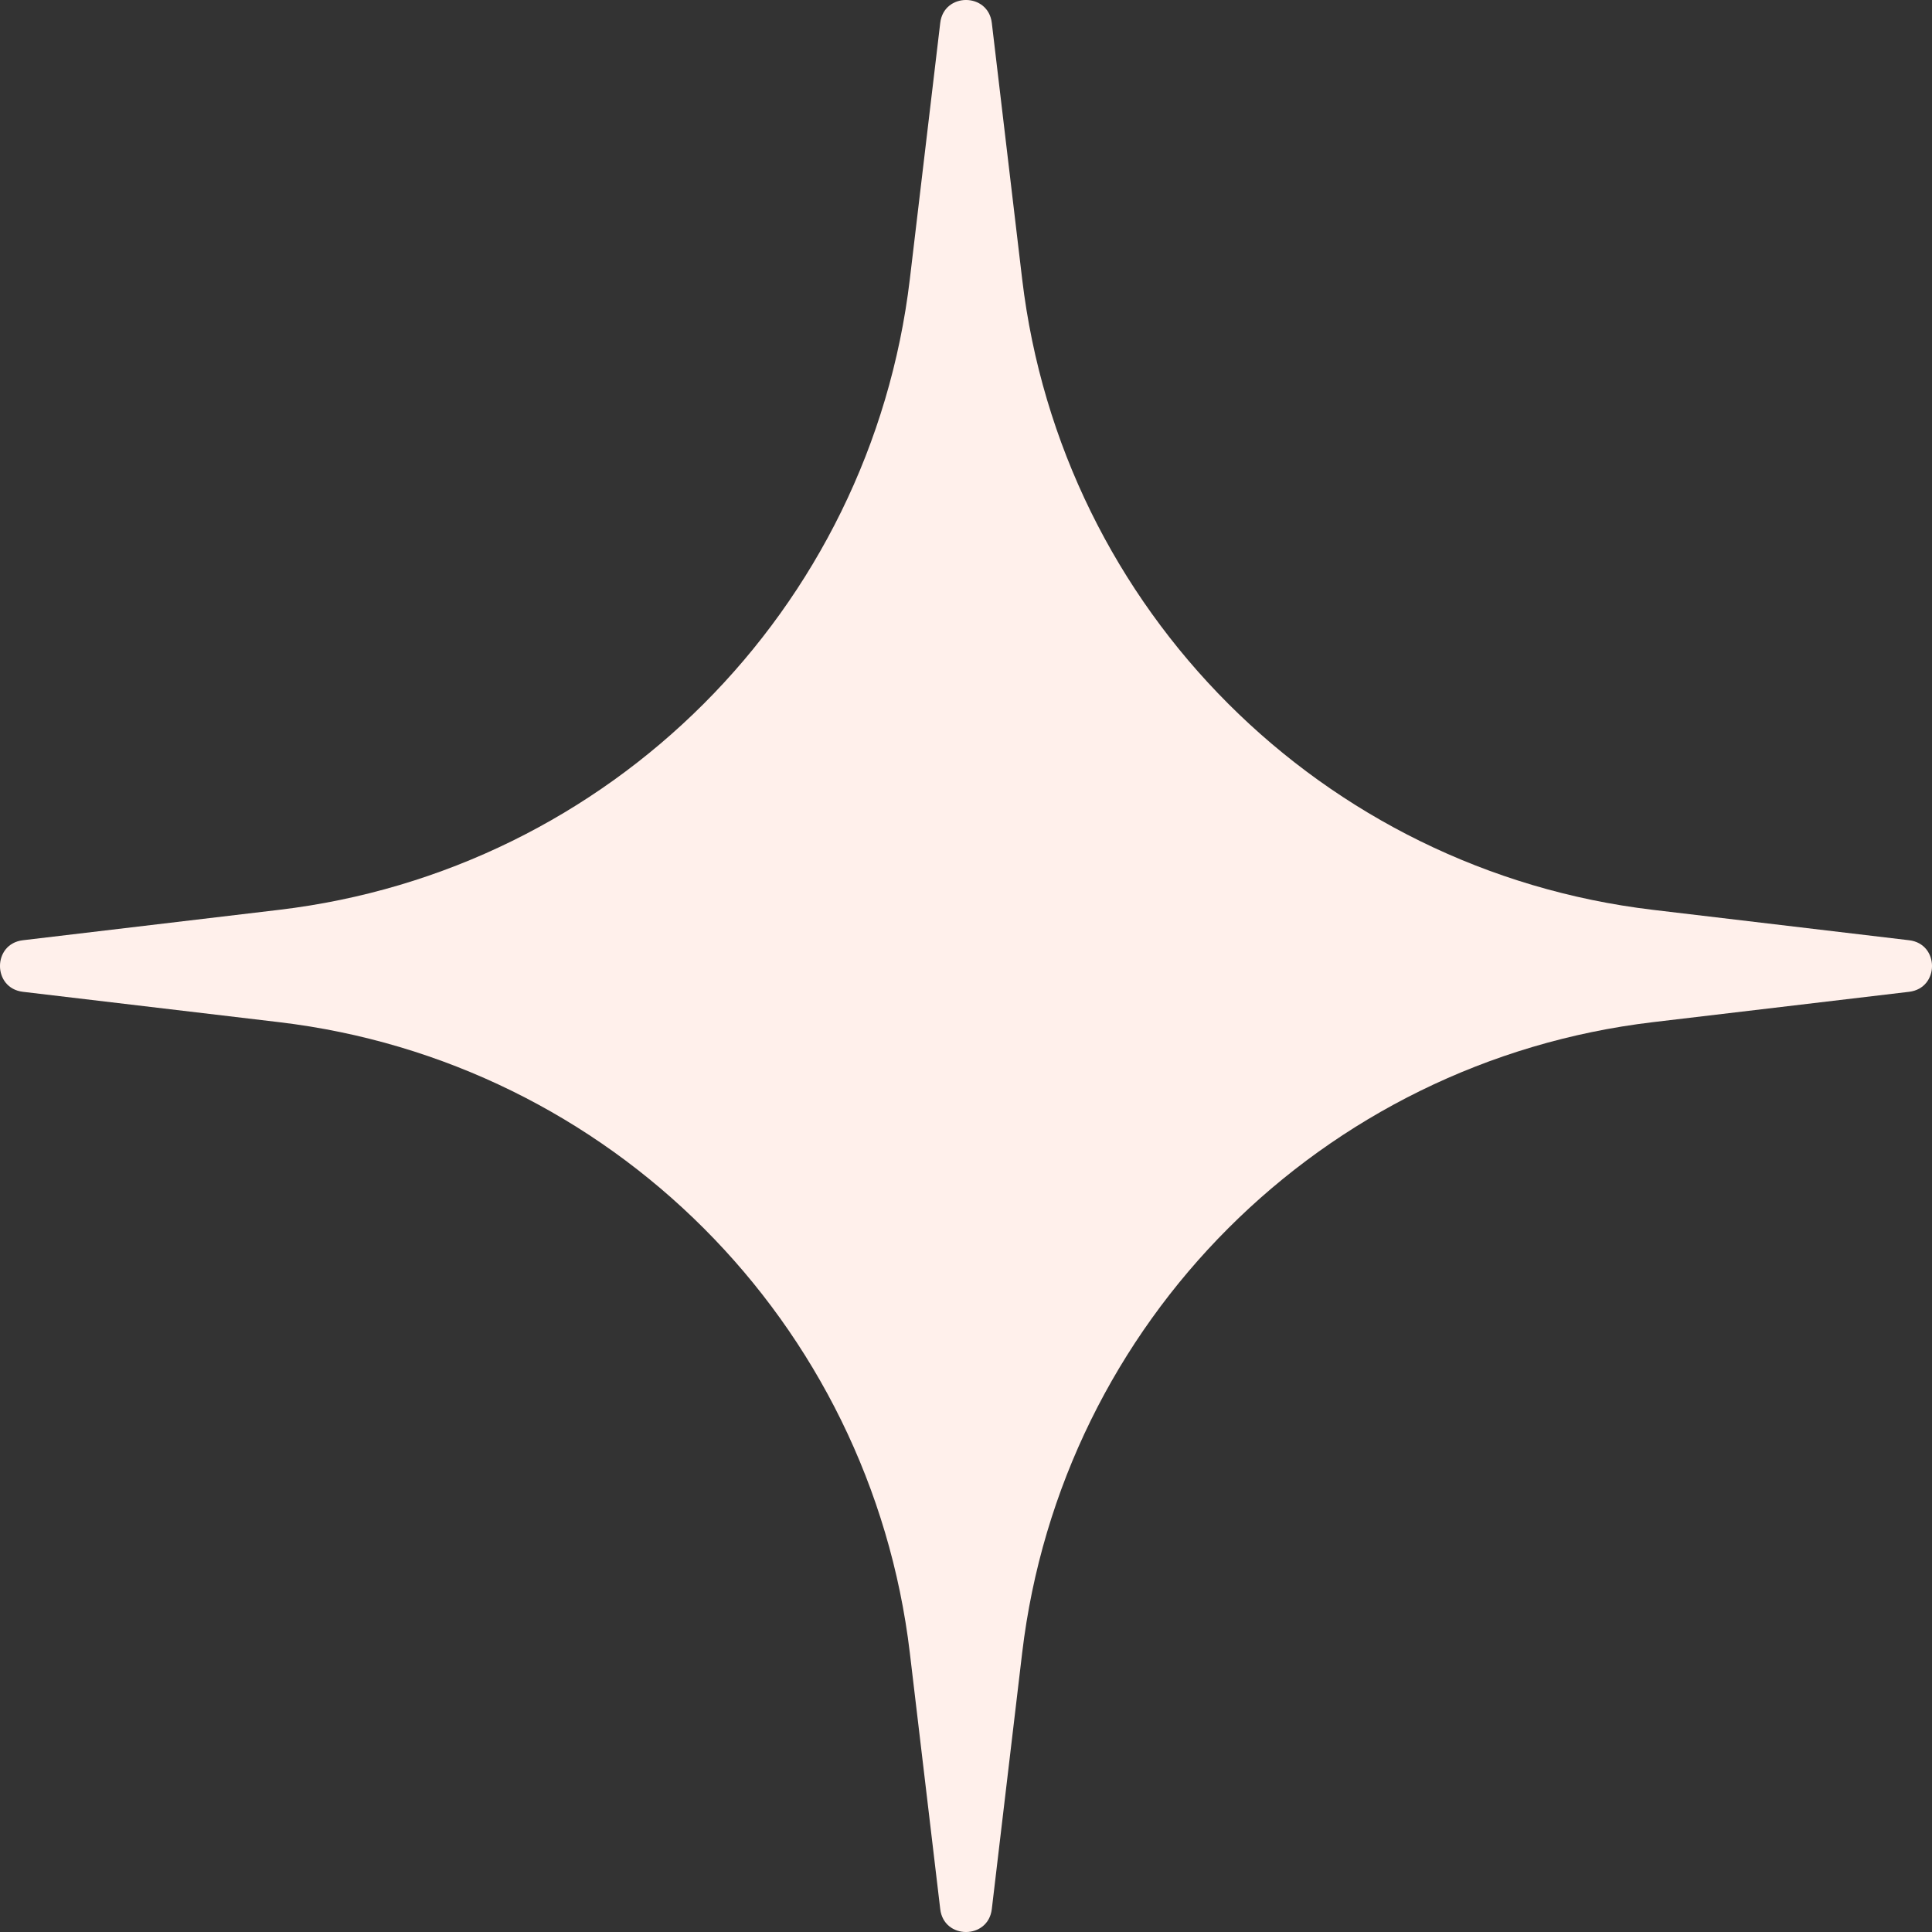
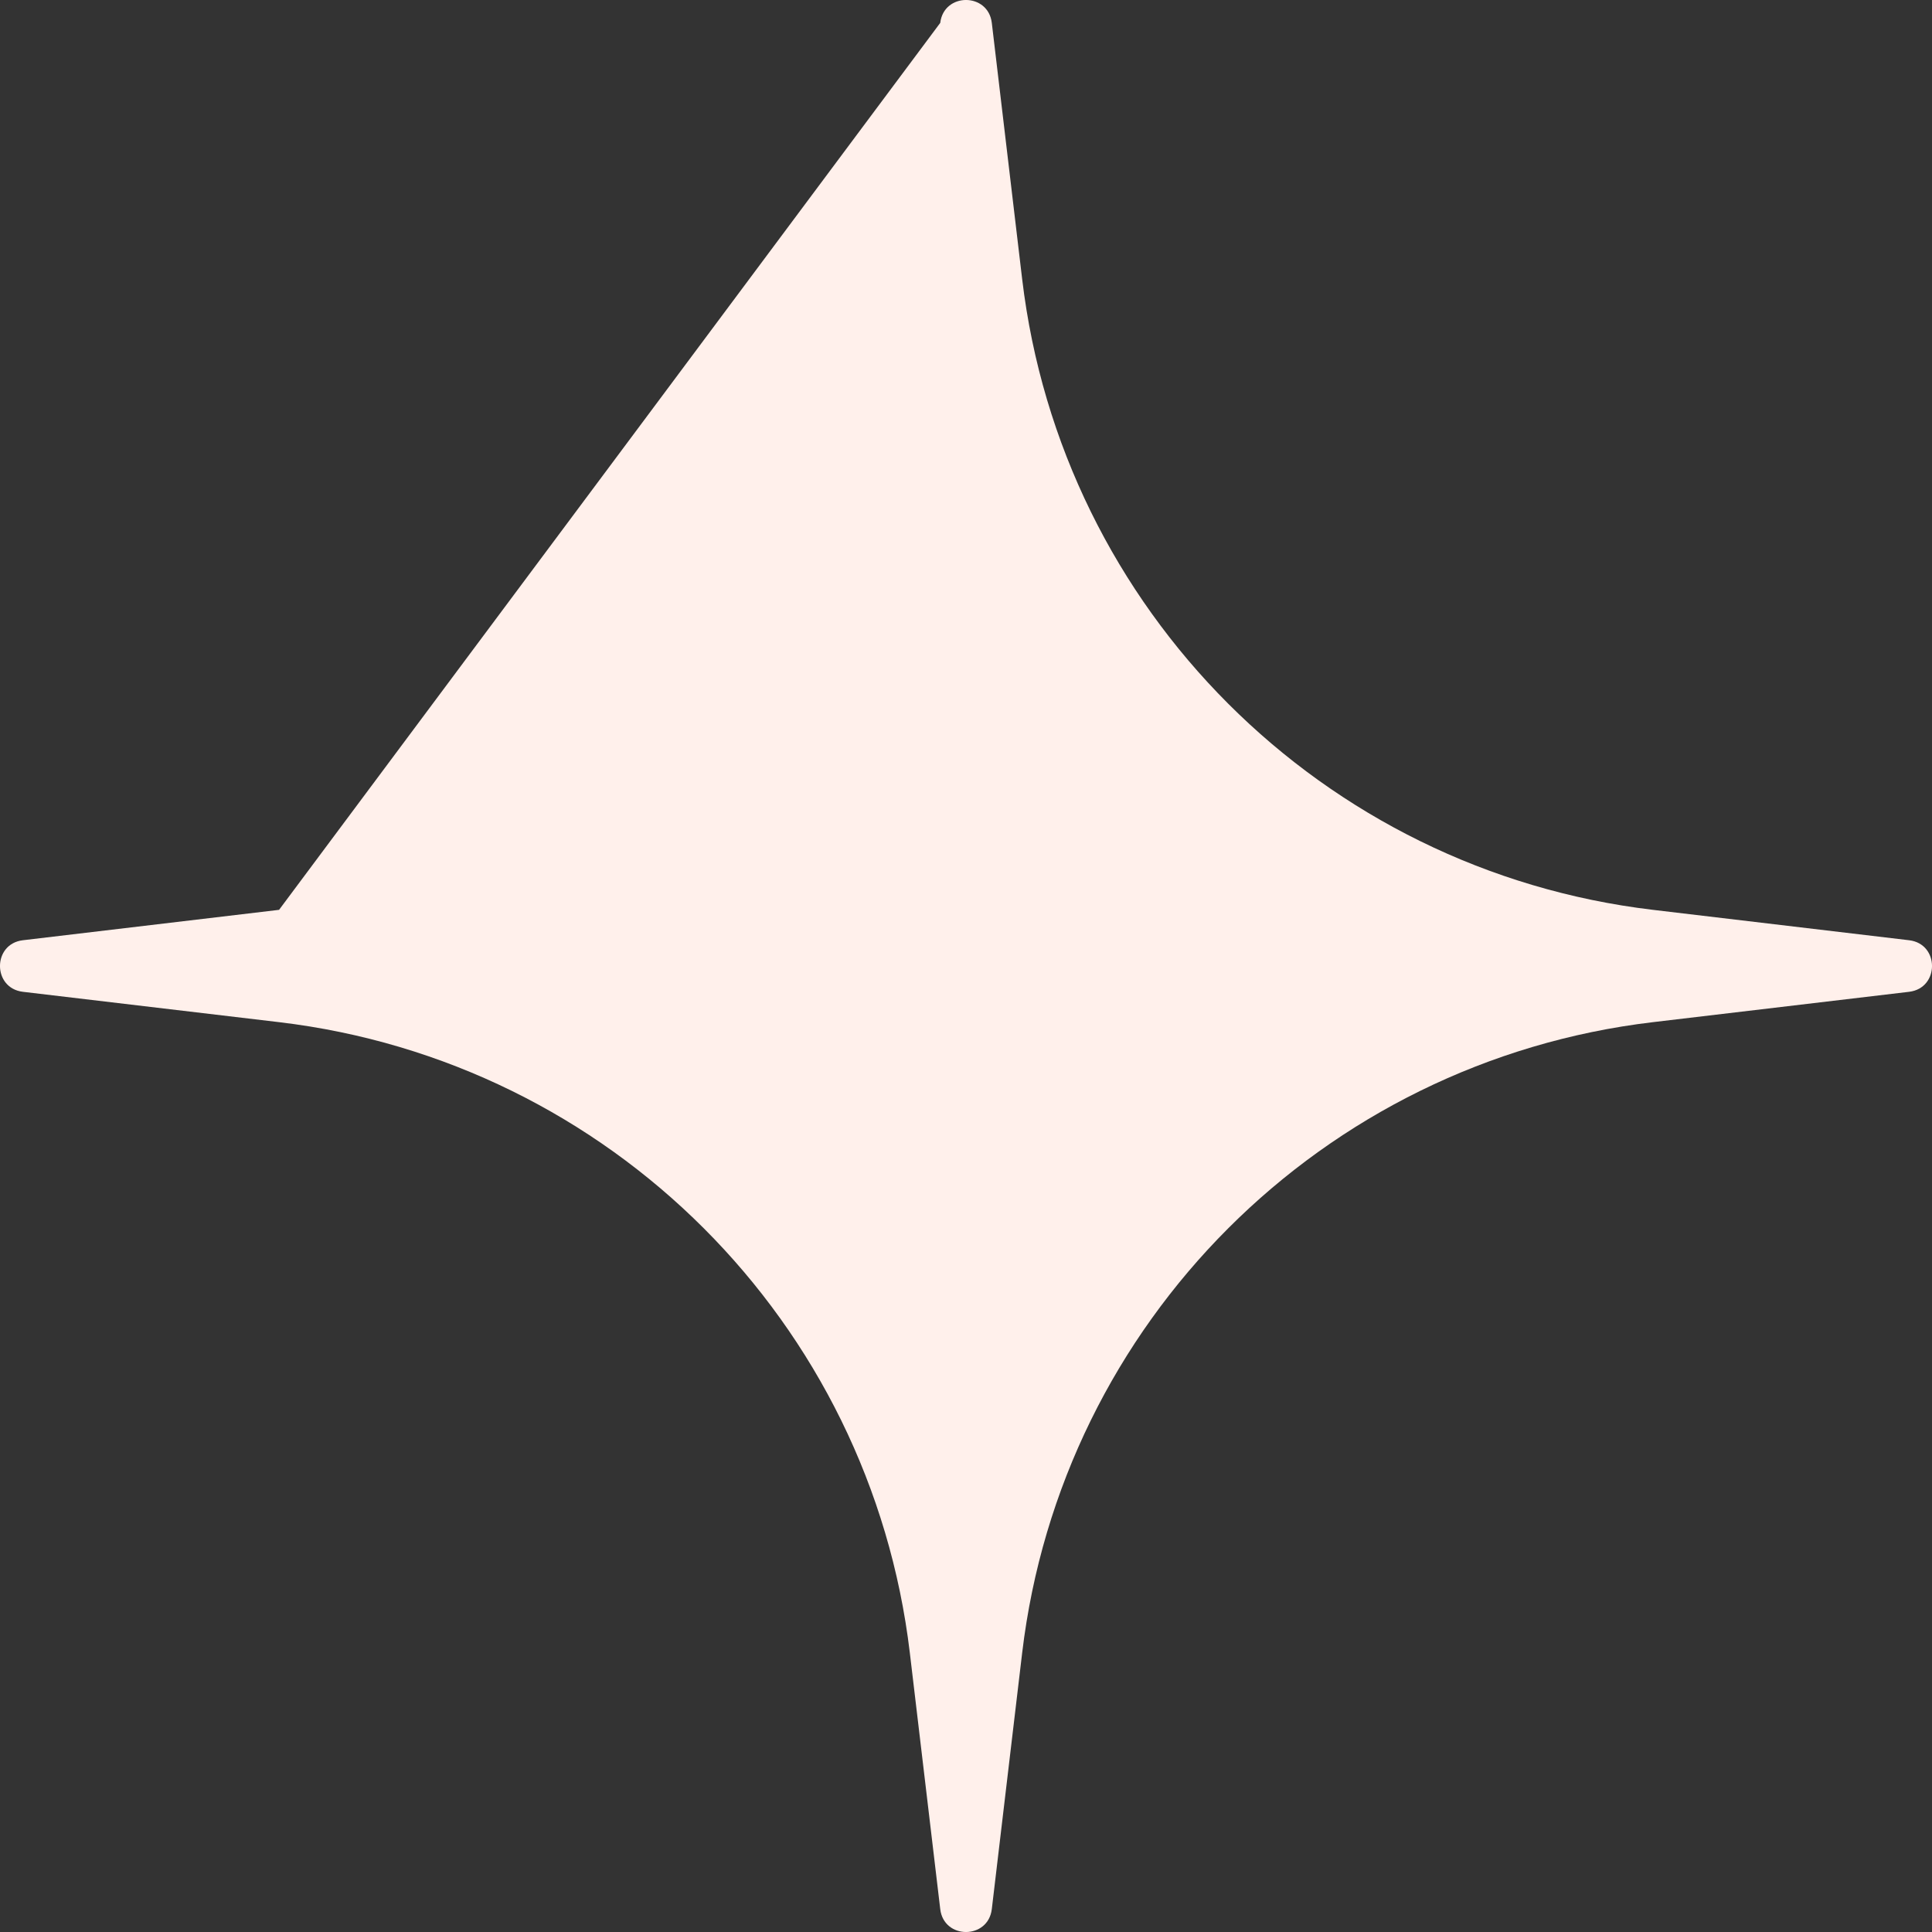
<svg xmlns="http://www.w3.org/2000/svg" width="45" height="45" viewBox="0 0 45 45" fill="none">
  <rect x="0" y="0" width="45" height="45" fill="#333333" stroke="none" />
-   <path d="M21.9 0.533C21.984 -0.178 23.016 -0.178 23.101 0.533L23.808 6.5C24.723 14.204 30.797 20.277 38.5 21.192L44.467 21.9C45.178 21.984 45.178 23.016 44.467 23.101L38.5 23.808C30.797 24.723 24.723 30.797 23.808 38.5L23.101 44.467C23.016 45.178 21.984 45.178 21.9 44.467L21.192 38.5C20.277 30.797 14.204 24.723 6.5 23.808L0.533 23.101C-0.178 23.016 -0.178 21.984 0.533 21.9L6.5 21.192C14.204 20.277 20.277 14.204 21.192 6.5L21.9 0.533Z" fill="#FFF0EB" />
+   <path d="M21.9 0.533C21.984 -0.178 23.016 -0.178 23.101 0.533L23.808 6.5C24.723 14.204 30.797 20.277 38.5 21.192L44.467 21.9C45.178 21.984 45.178 23.016 44.467 23.101L38.5 23.808C30.797 24.723 24.723 30.797 23.808 38.5L23.101 44.467C23.016 45.178 21.984 45.178 21.9 44.467L21.192 38.5C20.277 30.797 14.204 24.723 6.5 23.808L0.533 23.101C-0.178 23.016 -0.178 21.984 0.533 21.9L6.5 21.192L21.9 0.533Z" fill="#FFF0EB" />
</svg>